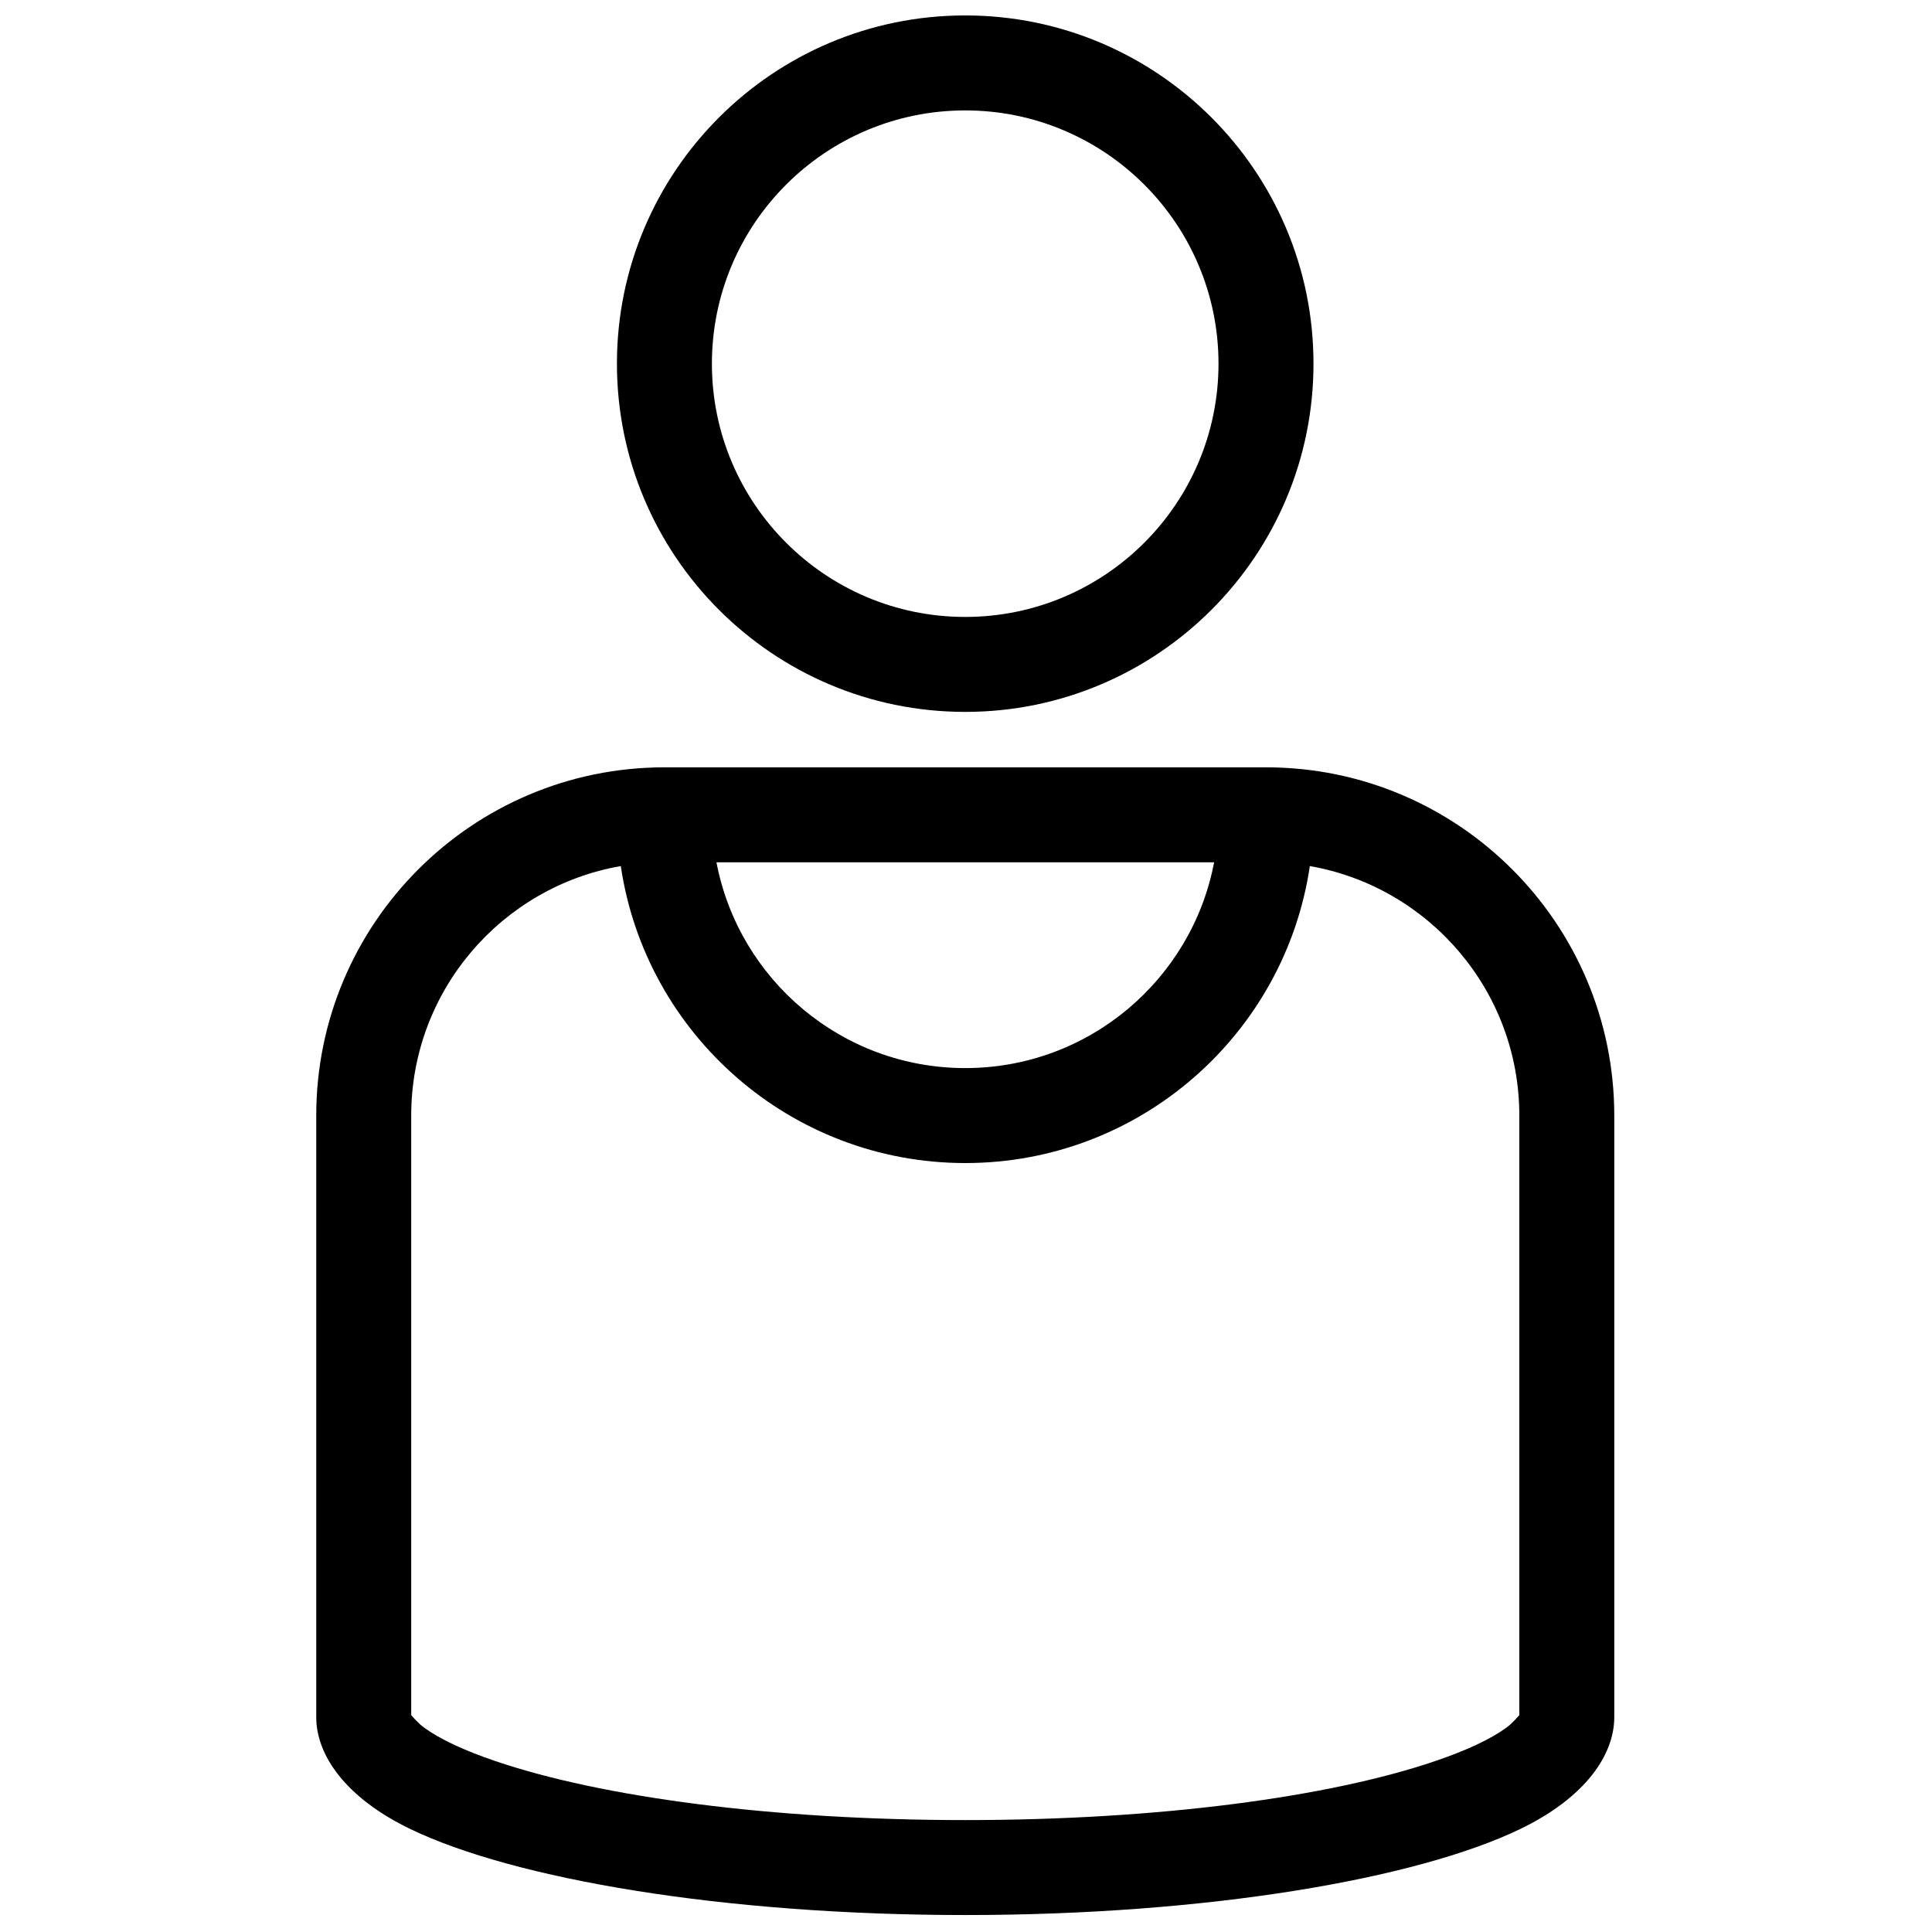
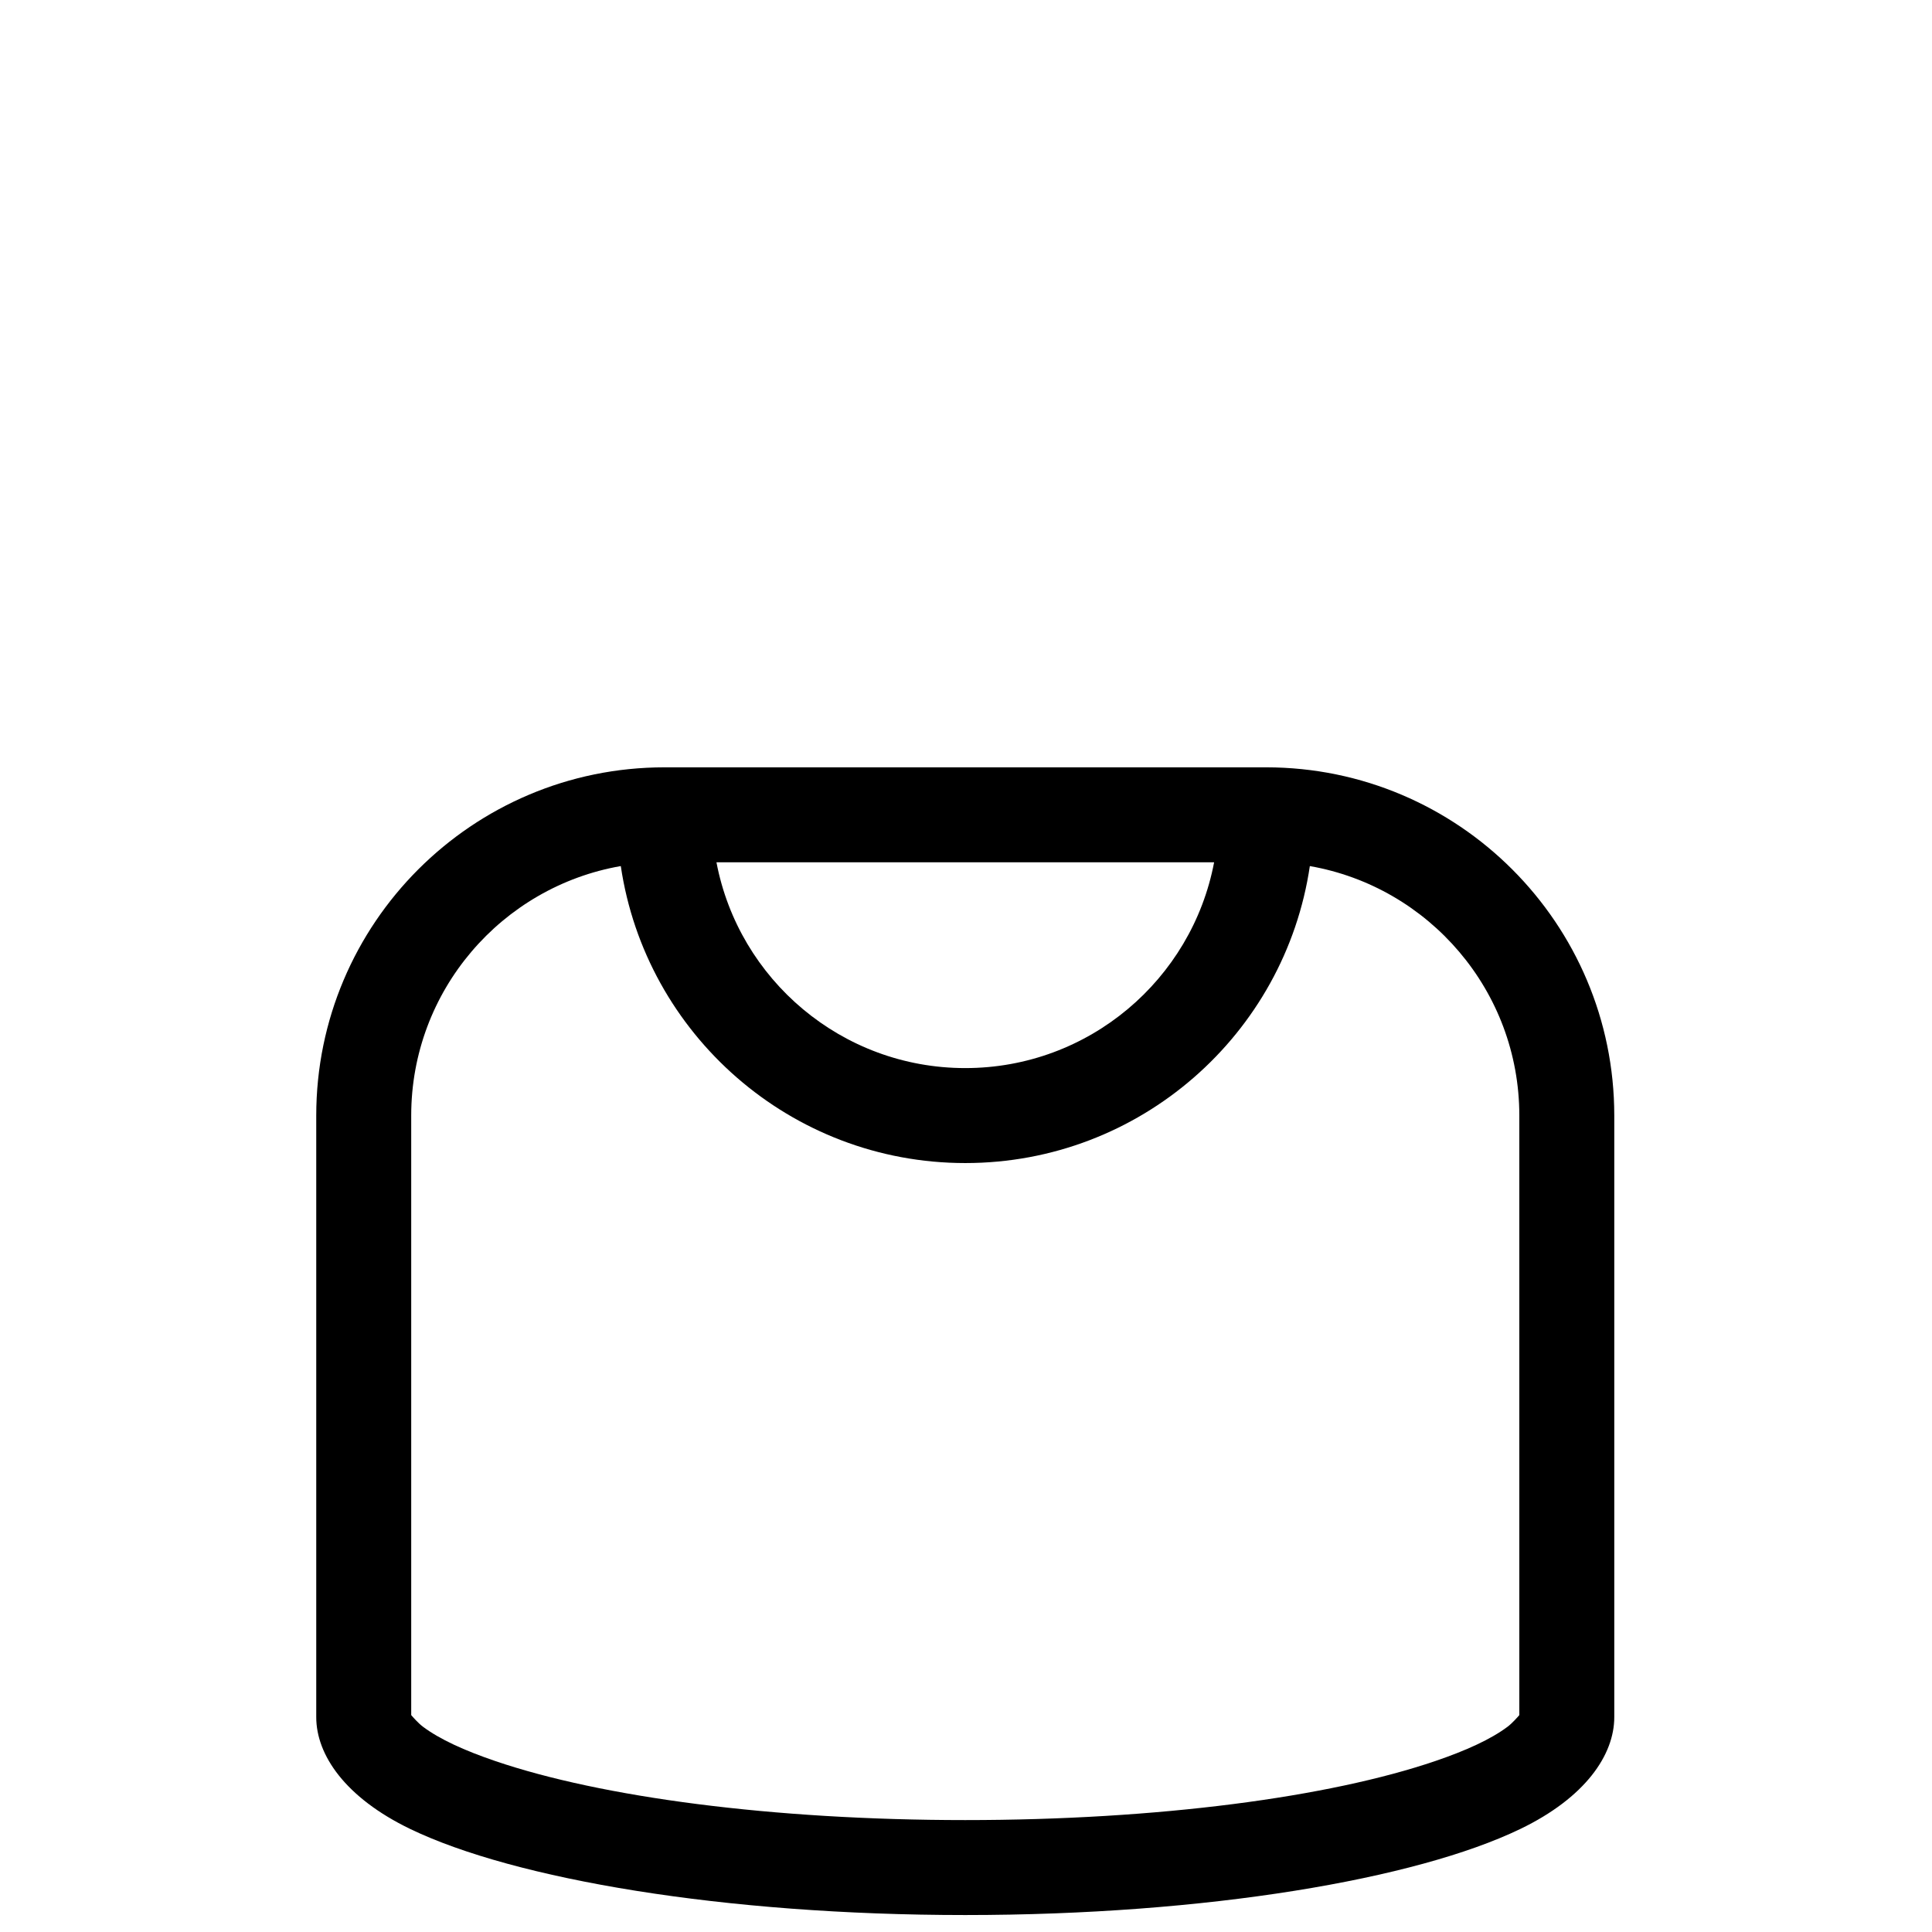
<svg xmlns="http://www.w3.org/2000/svg" width="800px" height="800px" version="1.1" viewBox="144 144 512 512">
  <defs>
    <clipPath id="b">
      <path d="m227 347h345v304.9h-345z" />
    </clipPath>
    <clipPath id="a">
-       <path d="m307 148.09h186v184.91h-186z" />
-     </clipPath>
+       </clipPath>
  </defs>
  <g>
    <g clip-path="url(#b)">
      <path d="m479.51 347.35h0.062c50.906 0.031 92.227 41.375 92.227 92.289v159.42c0 10.008-7.672 21.332-24.926 29.648-27.578 13.297-83.082 22.797-147.07 22.797s-119.49-9.5-147.07-22.797c-17.25-8.316-24.926-19.641-24.926-29.648v-159.42c0-50.934 41.352-92.289 92.289-92.289h159.42zm-171 26.168c-31.531 5.492-55.535 33.027-55.535 66.121v158.88c0.391 0.461 1.844 2.129 3.102 3.074 4.449 3.336 10.996 6.312 19.148 9.094 28.098 9.582 73.461 15.652 124.58 15.652 51.117 0 96.48-6.07 124.58-15.652 8.152-2.781 14.703-5.758 19.148-9.094 1.254-0.945 2.711-2.613 3.102-3.074v-158.88c0-33.086-23.996-60.617-55.516-66.117-6.578 44.5-44.977 78.699-91.301 78.699s-84.723-34.199-91.301-78.703zm157.24-0.996h-131.88c5.894 31.035 33.195 54.531 65.941 54.531s60.047-23.496 65.941-54.531z" fill-rule="evenodd" />
    </g>
    <g clip-path="url(#a)">
-       <path d="m399.79 148.09c-50.941 0-92.297 41.352-92.297 92.285s41.355 92.285 92.297 92.285c50.941 0 92.297-41.352 92.297-92.285s-41.355-92.285-92.297-92.285zm0 25.172c37.047 0 67.125 30.074 67.125 67.117 0 37.043-30.078 67.117-67.125 67.117s-67.129-30.074-67.129-67.117c0-37.043 30.078-67.117 67.129-67.117z" fill-rule="evenodd" />
-     </g>
+       </g>
  </g>
</svg>